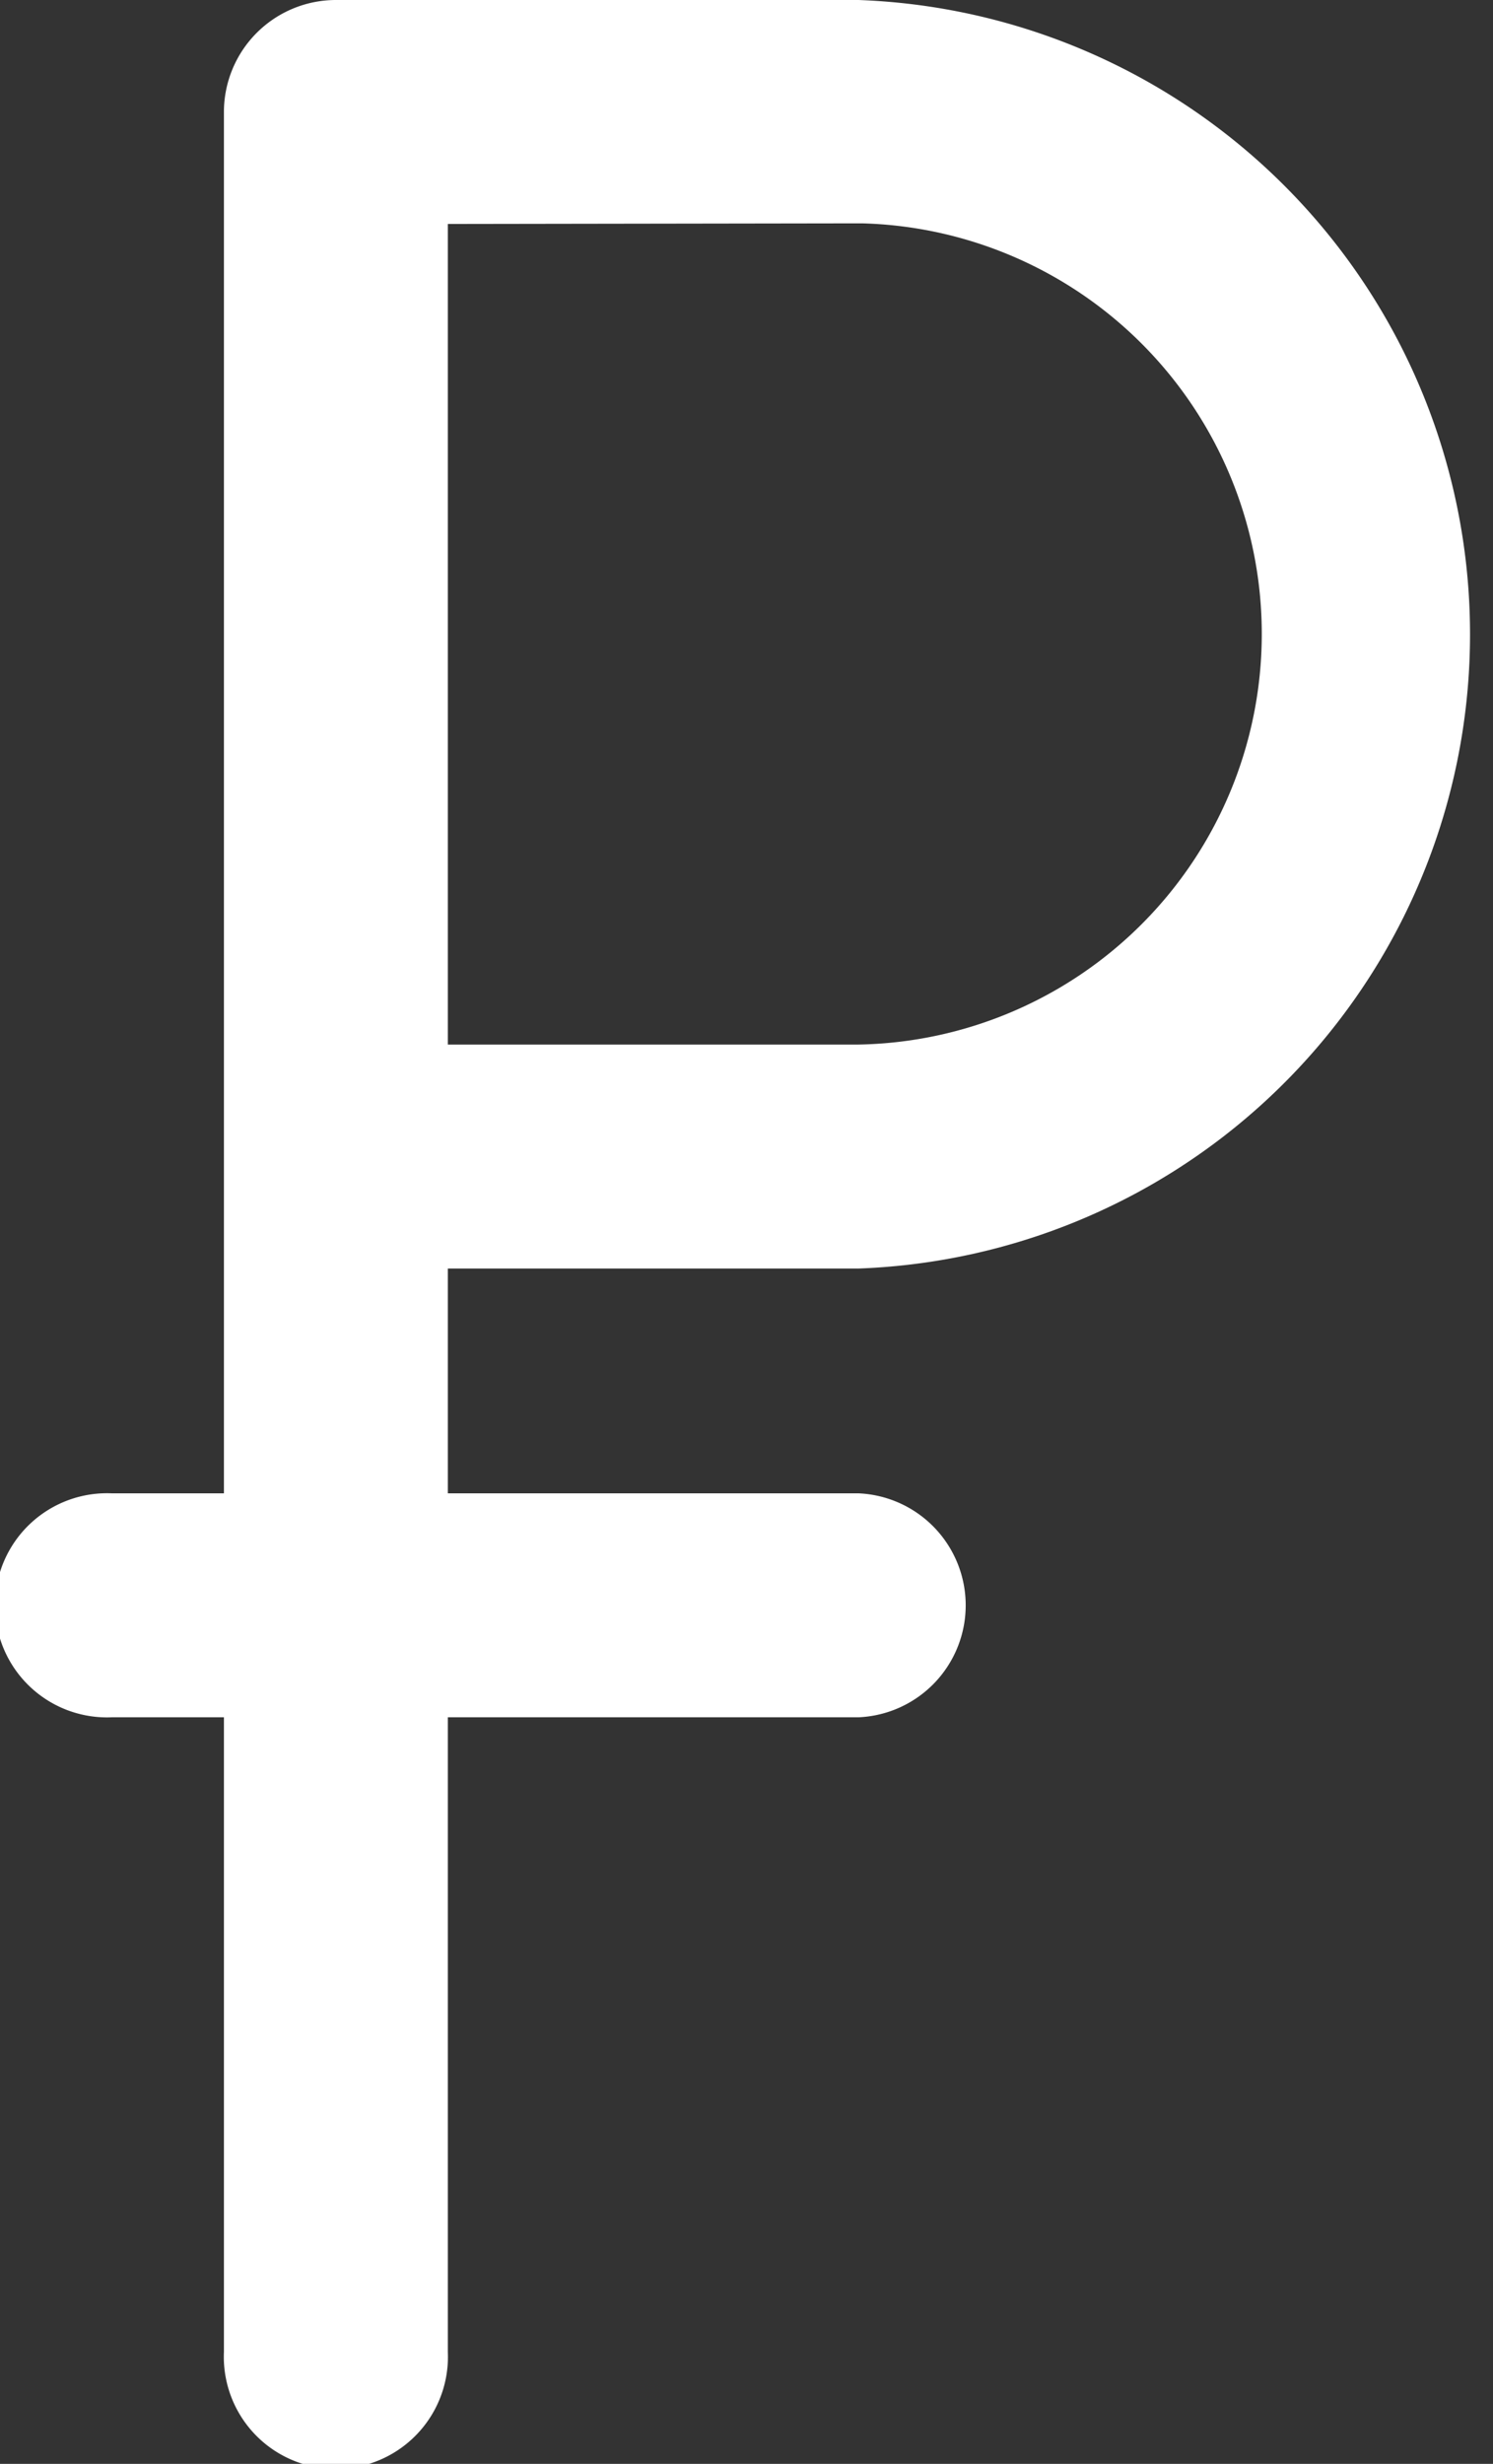
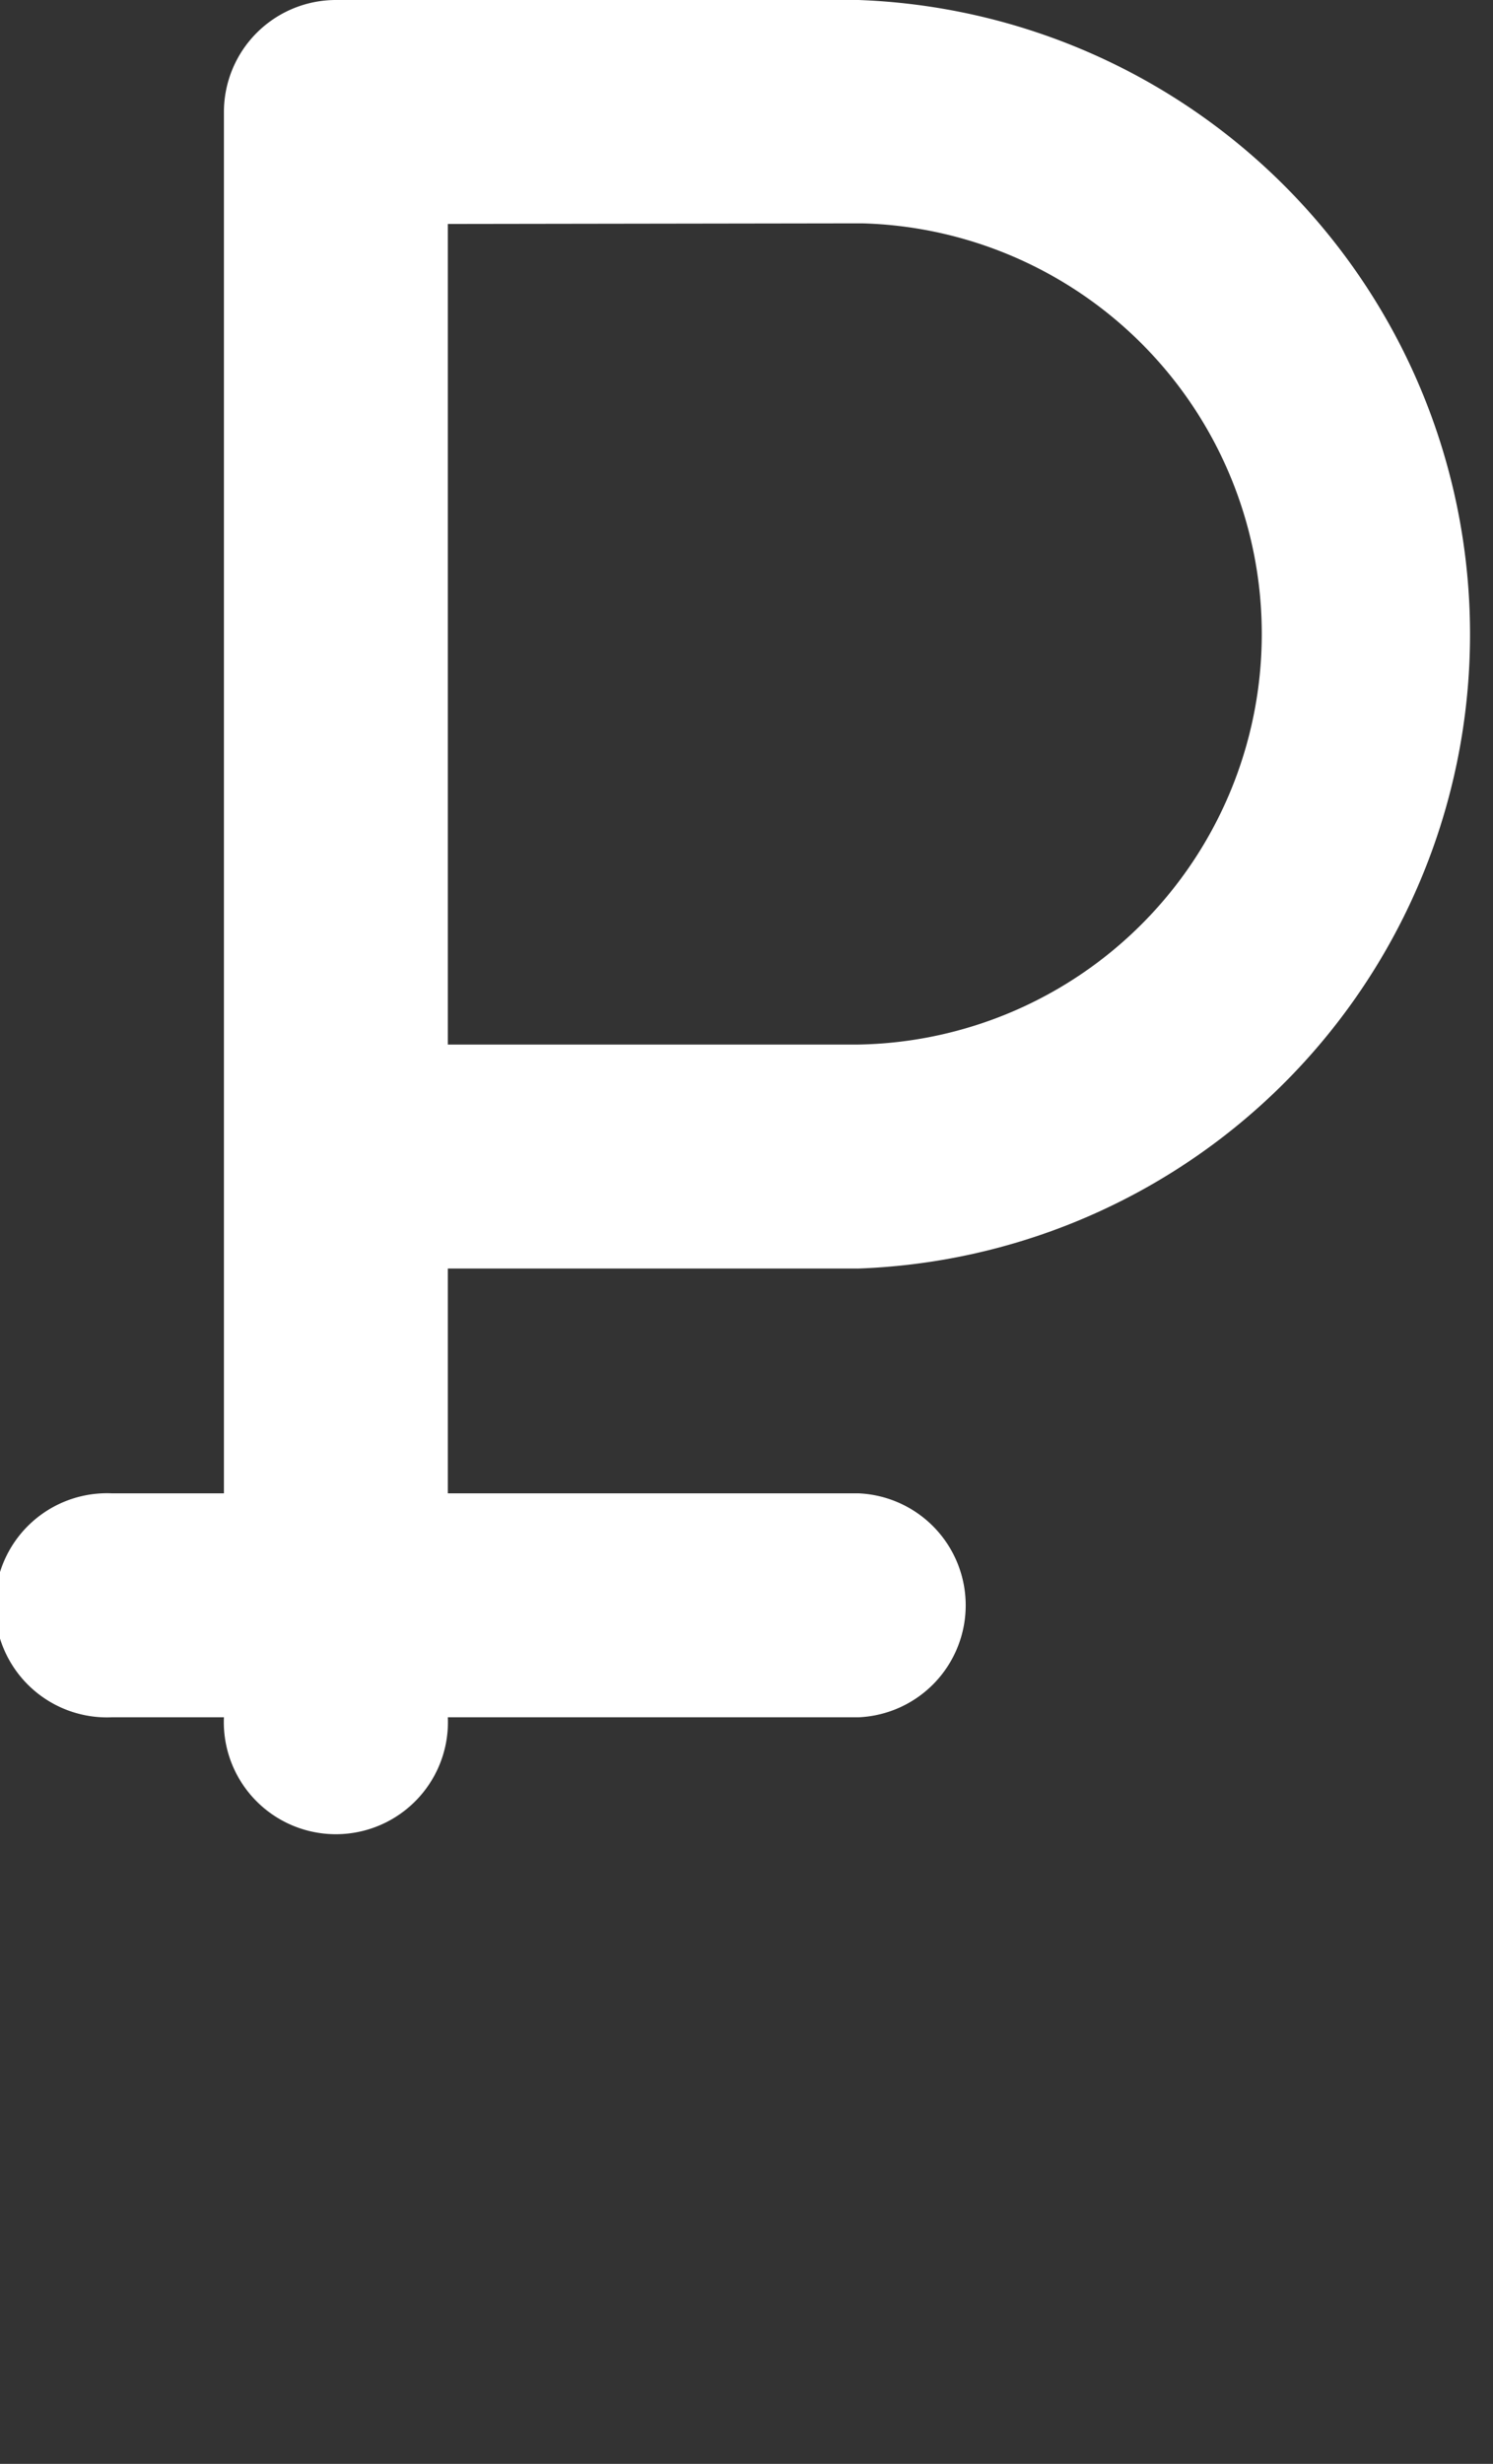
<svg xmlns="http://www.w3.org/2000/svg" viewBox="0 0 7.181 11.848">
  <rect x="0" y="0" width="7.181" height="11.848" fill="#333333" stroke="none" />
  <defs>
    <style>
      .cls-1 {
        fill: #fff;
      }
    </style>
  </defs>
-   <path id="ruble" class="cls-1" d="M69.129,6.1a3.052,3.052,0,0,0,0-6.1H66.616a.539.539,0,0,0-.539.539h0V7.181h-.539a.539.539,0,1,0,0,1.077h.539V11.31a.539.539,0,1,0,1.077,0V8.258h1.975a.539.539,0,0,0,0-1.077H67.154V6.1Zm0-5.026h.017a1.975,1.975,0,0,1-.017,3.949H67.154V1.077Z" transform="translate(-65)" />
+   <path id="ruble" class="cls-1" d="M69.129,6.1a3.052,3.052,0,0,0,0-6.1H66.616a.539.539,0,0,0-.539.539h0V7.181h-.539a.539.539,0,1,0,0,1.077h.539a.539.539,0,1,0,1.077,0V8.258h1.975a.539.539,0,0,0,0-1.077H67.154V6.1Zm0-5.026h.017a1.975,1.975,0,0,1-.017,3.949H67.154V1.077Z" transform="translate(-65)" />
</svg>